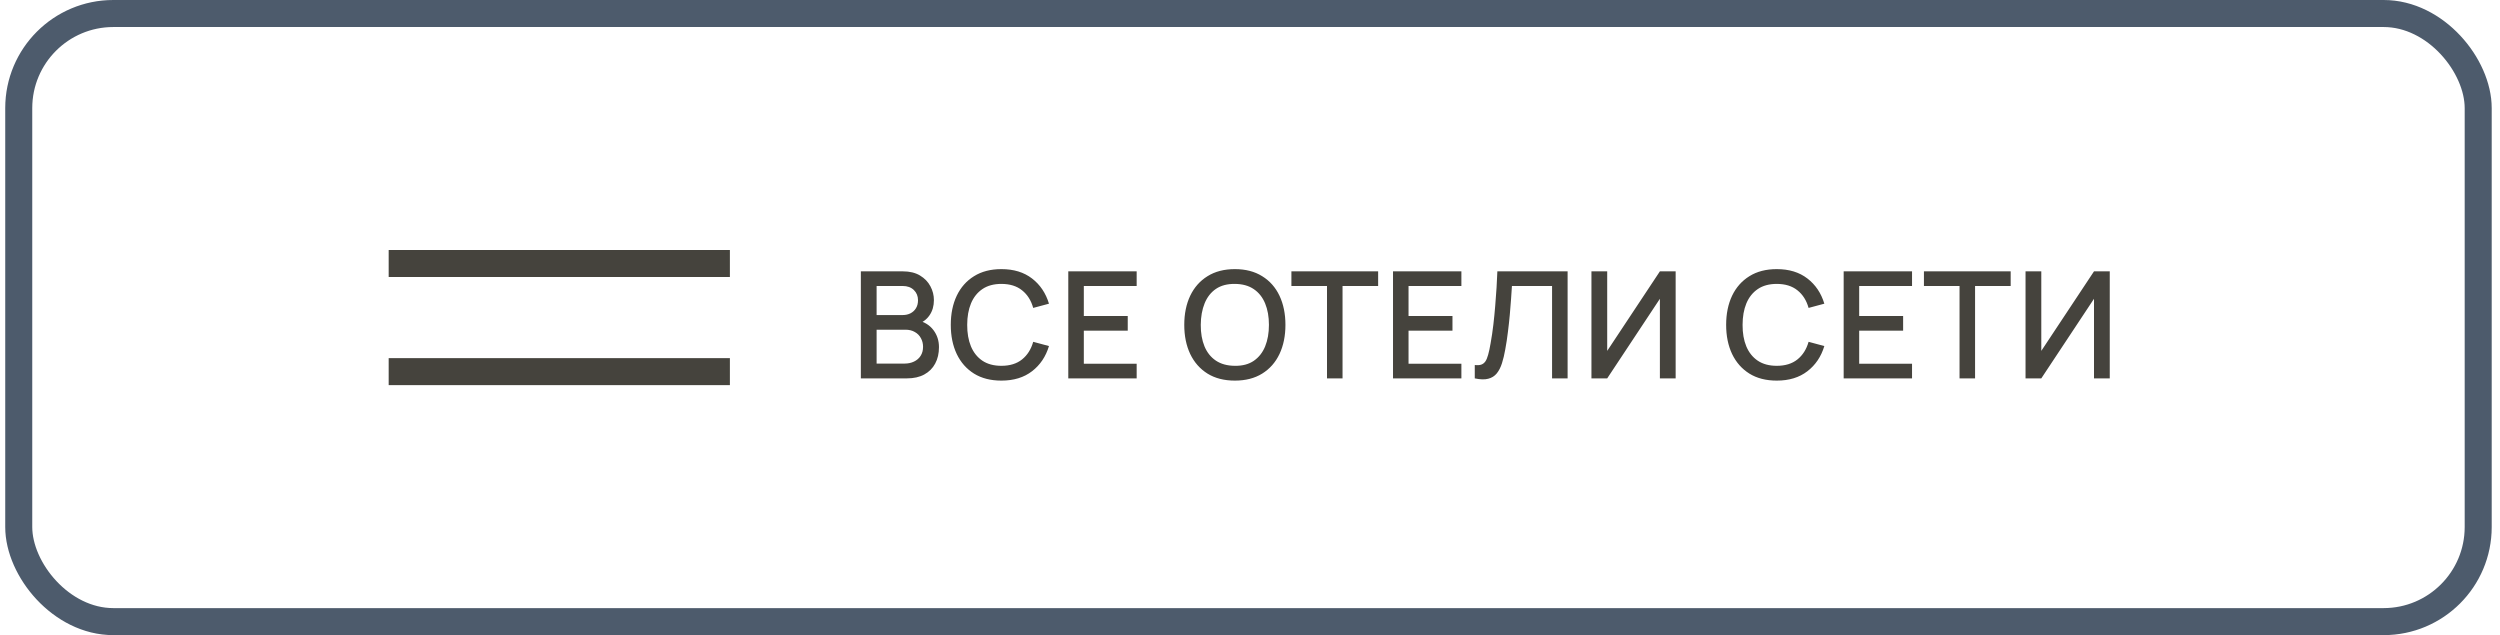
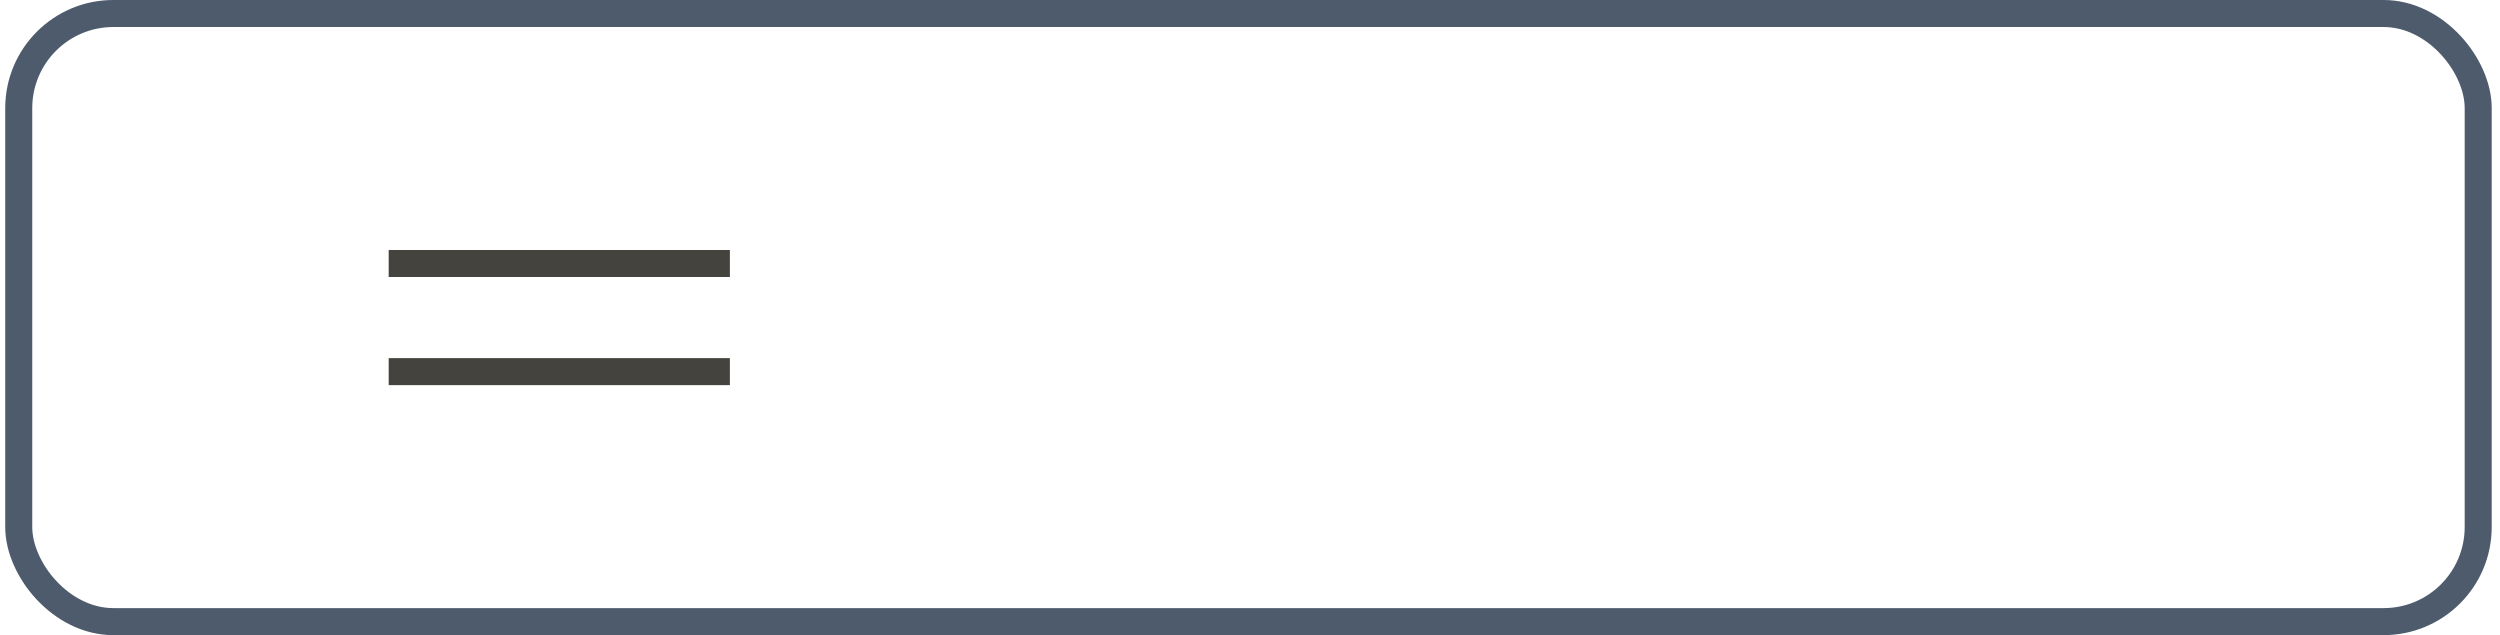
<svg xmlns="http://www.w3.org/2000/svg" width="185" height="47" viewBox="0 0 185 47" fill="none">
  <rect x="1.387" y="1" width="182" height="45" rx="7" stroke="#4D5B6C" stroke-width="2" />
  <path d="M29.762 19.5L53.012 19.5" stroke="#45433D" stroke-width="2" stroke-linecap="square" stroke-linejoin="round" />
  <path d="M29.762 27.5L53.012 27.5" stroke="#45433D" stroke-width="2" stroke-linecap="square" stroke-linejoin="round" />
-   <path d="M63.703 28V20.08H66.816C67.318 20.08 67.74 20.183 68.081 20.388C68.422 20.593 68.679 20.859 68.851 21.186C69.023 21.508 69.109 21.849 69.109 22.209C69.109 22.645 69.001 23.019 68.785 23.331C68.572 23.642 68.284 23.855 67.921 23.968L67.91 23.699C68.416 23.824 68.805 24.067 69.076 24.43C69.348 24.79 69.484 25.21 69.484 25.69C69.484 26.156 69.39 26.561 69.203 26.905C69.02 27.25 68.75 27.52 68.394 27.714C68.043 27.905 67.615 28 67.113 28H63.703ZM64.869 26.905H66.937C67.197 26.905 67.43 26.856 67.635 26.757C67.844 26.658 68.008 26.517 68.125 26.334C68.246 26.146 68.306 25.925 68.306 25.668C68.306 25.43 68.253 25.215 68.147 25.024C68.044 24.83 67.894 24.678 67.696 24.568C67.502 24.454 67.272 24.398 67.008 24.398H64.869V26.905ZM64.869 23.314H66.799C67.012 23.314 67.203 23.272 67.371 23.188C67.544 23.099 67.68 22.975 67.778 22.814C67.881 22.648 67.933 22.451 67.933 22.22C67.933 21.912 67.83 21.659 67.624 21.46C67.419 21.262 67.144 21.163 66.799 21.163H64.869V23.314ZM74.103 28.165C73.311 28.165 72.637 27.993 72.079 27.648C71.522 27.3 71.095 26.816 70.798 26.196C70.505 25.576 70.358 24.858 70.358 24.04C70.358 23.222 70.505 22.504 70.798 21.884C71.095 21.264 71.522 20.782 72.079 20.438C72.637 20.089 73.311 19.915 74.103 19.915C75.016 19.915 75.772 20.146 76.37 20.608C76.971 21.07 77.389 21.692 77.624 22.473L76.457 22.786C76.303 22.232 76.028 21.798 75.632 21.483C75.24 21.167 74.731 21.009 74.103 21.009C73.543 21.009 73.075 21.136 72.701 21.389C72.327 21.642 72.045 21.996 71.854 22.451C71.667 22.905 71.573 23.435 71.573 24.04C71.57 24.645 71.662 25.175 71.849 25.63C72.039 26.084 72.322 26.438 72.695 26.691C73.073 26.944 73.543 27.07 74.103 27.07C74.731 27.07 75.24 26.913 75.632 26.598C76.028 26.279 76.303 25.844 76.457 25.294L77.624 25.608C77.389 26.389 76.971 27.01 76.37 27.472C75.772 27.934 75.016 28.165 74.103 28.165ZM79.053 28V20.08H84.113V21.163H80.203V23.386H83.453V24.469H80.203V26.916H84.113V28H79.053ZM91.382 28.165C90.59 28.165 89.915 27.993 89.358 27.648C88.8 27.3 88.373 26.816 88.076 26.196C87.783 25.576 87.636 24.858 87.636 24.04C87.636 23.222 87.783 22.504 88.076 21.884C88.373 21.264 88.8 20.782 89.358 20.438C89.915 20.089 90.59 19.915 91.382 19.915C92.17 19.915 92.843 20.089 93.4 20.438C93.961 20.782 94.388 21.264 94.682 21.884C94.975 22.504 95.122 23.222 95.122 24.04C95.122 24.858 94.975 25.576 94.682 26.196C94.388 26.816 93.961 27.3 93.4 27.648C92.843 27.993 92.17 28.165 91.382 28.165ZM91.382 27.07C91.943 27.078 92.408 26.955 92.779 26.702C93.153 26.445 93.433 26.09 93.62 25.635C93.807 25.177 93.901 24.645 93.901 24.04C93.901 23.435 93.807 22.907 93.62 22.456C93.433 22.001 93.153 21.648 92.779 21.395C92.408 21.142 91.943 21.013 91.382 21.009C90.821 21.002 90.353 21.125 89.979 21.378C89.609 21.631 89.33 21.987 89.143 22.445C88.956 22.903 88.861 23.435 88.857 24.04C88.853 24.645 88.945 25.175 89.132 25.63C89.319 26.081 89.6 26.433 89.974 26.686C90.351 26.939 90.821 27.067 91.382 27.07ZM98.198 28V21.163H95.564V20.08H101.982V21.163H99.348V28H98.198ZM103.083 28V20.08H108.143V21.163H104.232V23.386H107.483V24.469H104.232V26.916H108.143V28H103.083ZM109.133 28V27.015C109.32 27.034 109.474 27.025 109.595 26.988C109.72 26.948 109.825 26.871 109.909 26.757C109.993 26.64 110.065 26.471 110.123 26.251C110.186 26.031 110.246 25.747 110.305 25.398C110.386 24.955 110.453 24.498 110.508 24.029C110.563 23.56 110.609 23.094 110.646 22.632C110.686 22.166 110.719 21.717 110.745 21.285C110.771 20.852 110.791 20.45 110.805 20.08H116.003V28H114.853V21.163H111.883C111.865 21.457 111.843 21.785 111.817 22.148C111.792 22.511 111.761 22.896 111.724 23.303C111.687 23.71 111.641 24.13 111.586 24.562C111.535 24.995 111.469 25.43 111.388 25.866C111.322 26.24 111.242 26.577 111.146 26.878C111.051 27.179 110.923 27.43 110.761 27.631C110.6 27.829 110.389 27.962 110.129 28.027C109.869 28.097 109.537 28.088 109.133 28ZM123.998 28H122.832V22.11L118.933 28H117.767V20.08H118.933V25.965L122.832 20.08H123.998V28ZM131.481 28.165C130.689 28.165 130.014 27.993 129.457 27.648C128.9 27.3 128.472 26.816 128.175 26.196C127.882 25.576 127.735 24.858 127.735 24.04C127.735 23.222 127.882 22.504 128.175 21.884C128.472 21.264 128.9 20.782 129.457 20.438C130.014 20.089 130.689 19.915 131.481 19.915C132.394 19.915 133.149 20.146 133.747 20.608C134.348 21.07 134.766 21.692 135.001 22.473L133.835 22.786C133.681 22.232 133.406 21.798 133.01 21.483C132.618 21.167 132.108 21.009 131.481 21.009C130.92 21.009 130.452 21.136 130.078 21.389C129.704 21.642 129.422 21.996 129.231 22.451C129.044 22.905 128.951 23.435 128.951 24.04C128.947 24.645 129.039 25.175 129.226 25.63C129.417 26.084 129.699 26.438 130.073 26.691C130.451 26.944 130.92 27.07 131.481 27.07C132.108 27.07 132.618 26.913 133.01 26.598C133.406 26.279 133.681 25.844 133.835 25.294L135.001 25.608C134.766 26.389 134.348 27.01 133.747 27.472C133.149 27.934 132.394 28.165 131.481 28.165ZM136.431 28V20.08H141.491V21.163H137.58V23.386H140.831V24.469H137.58V26.916H141.491V28H136.431ZM145.006 28V21.163H142.371V20.08H148.79V21.163H146.155V28H145.006ZM156.122 28H154.956V22.11L151.056 28H149.89V20.08H151.056V25.965L154.956 20.08H156.122V28Z" fill="#45433D" />
</svg>